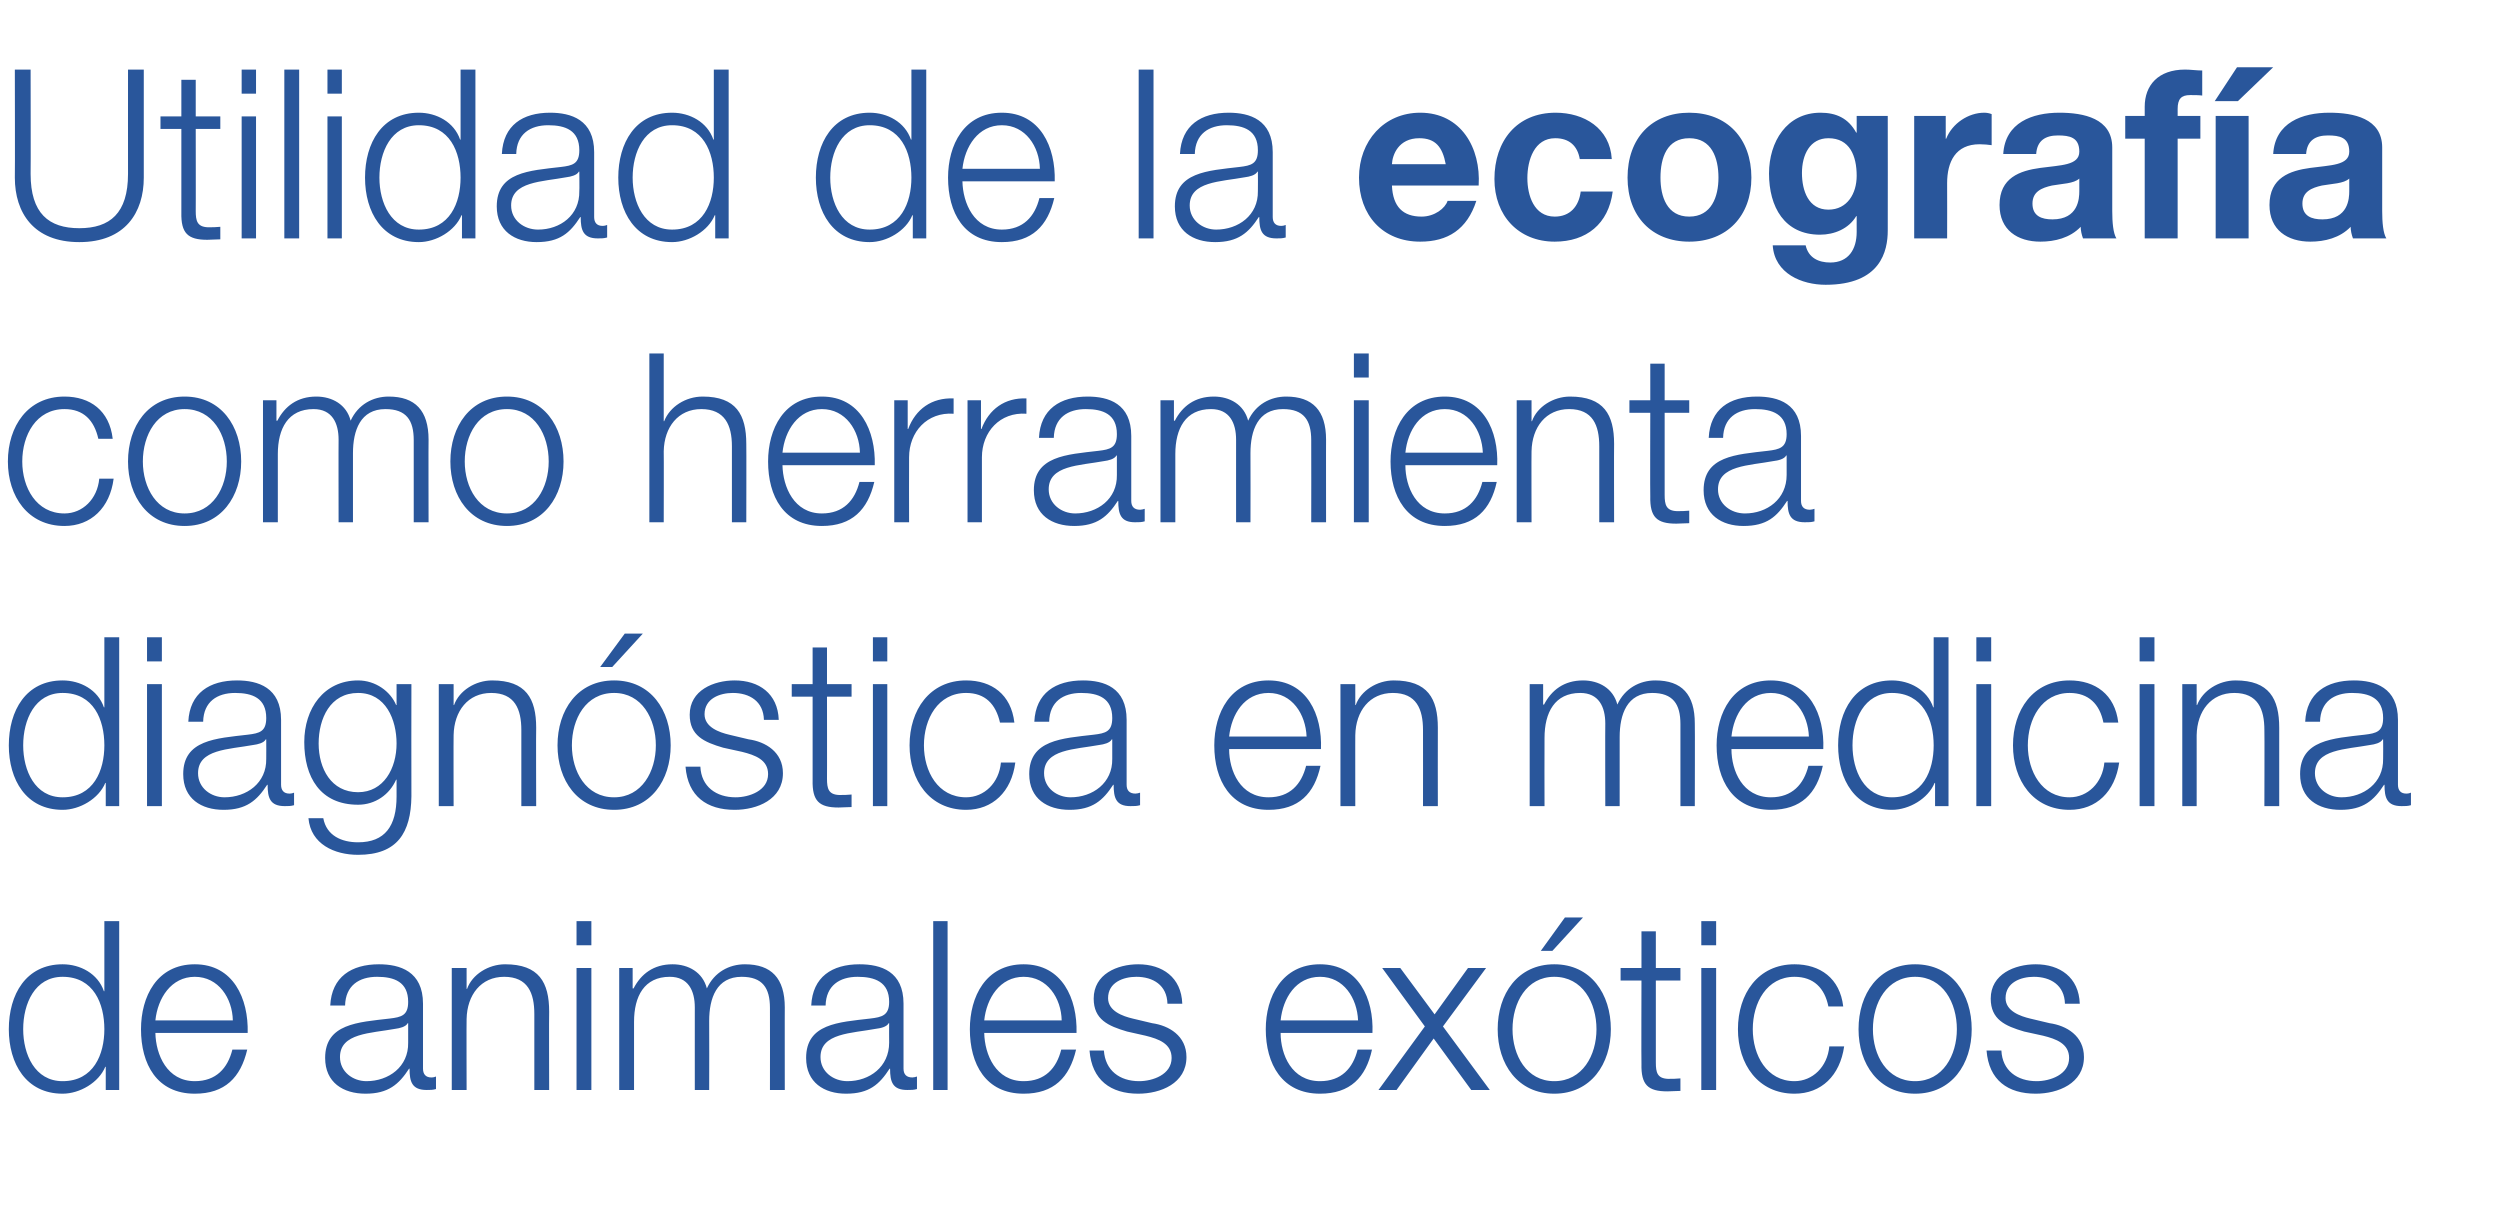
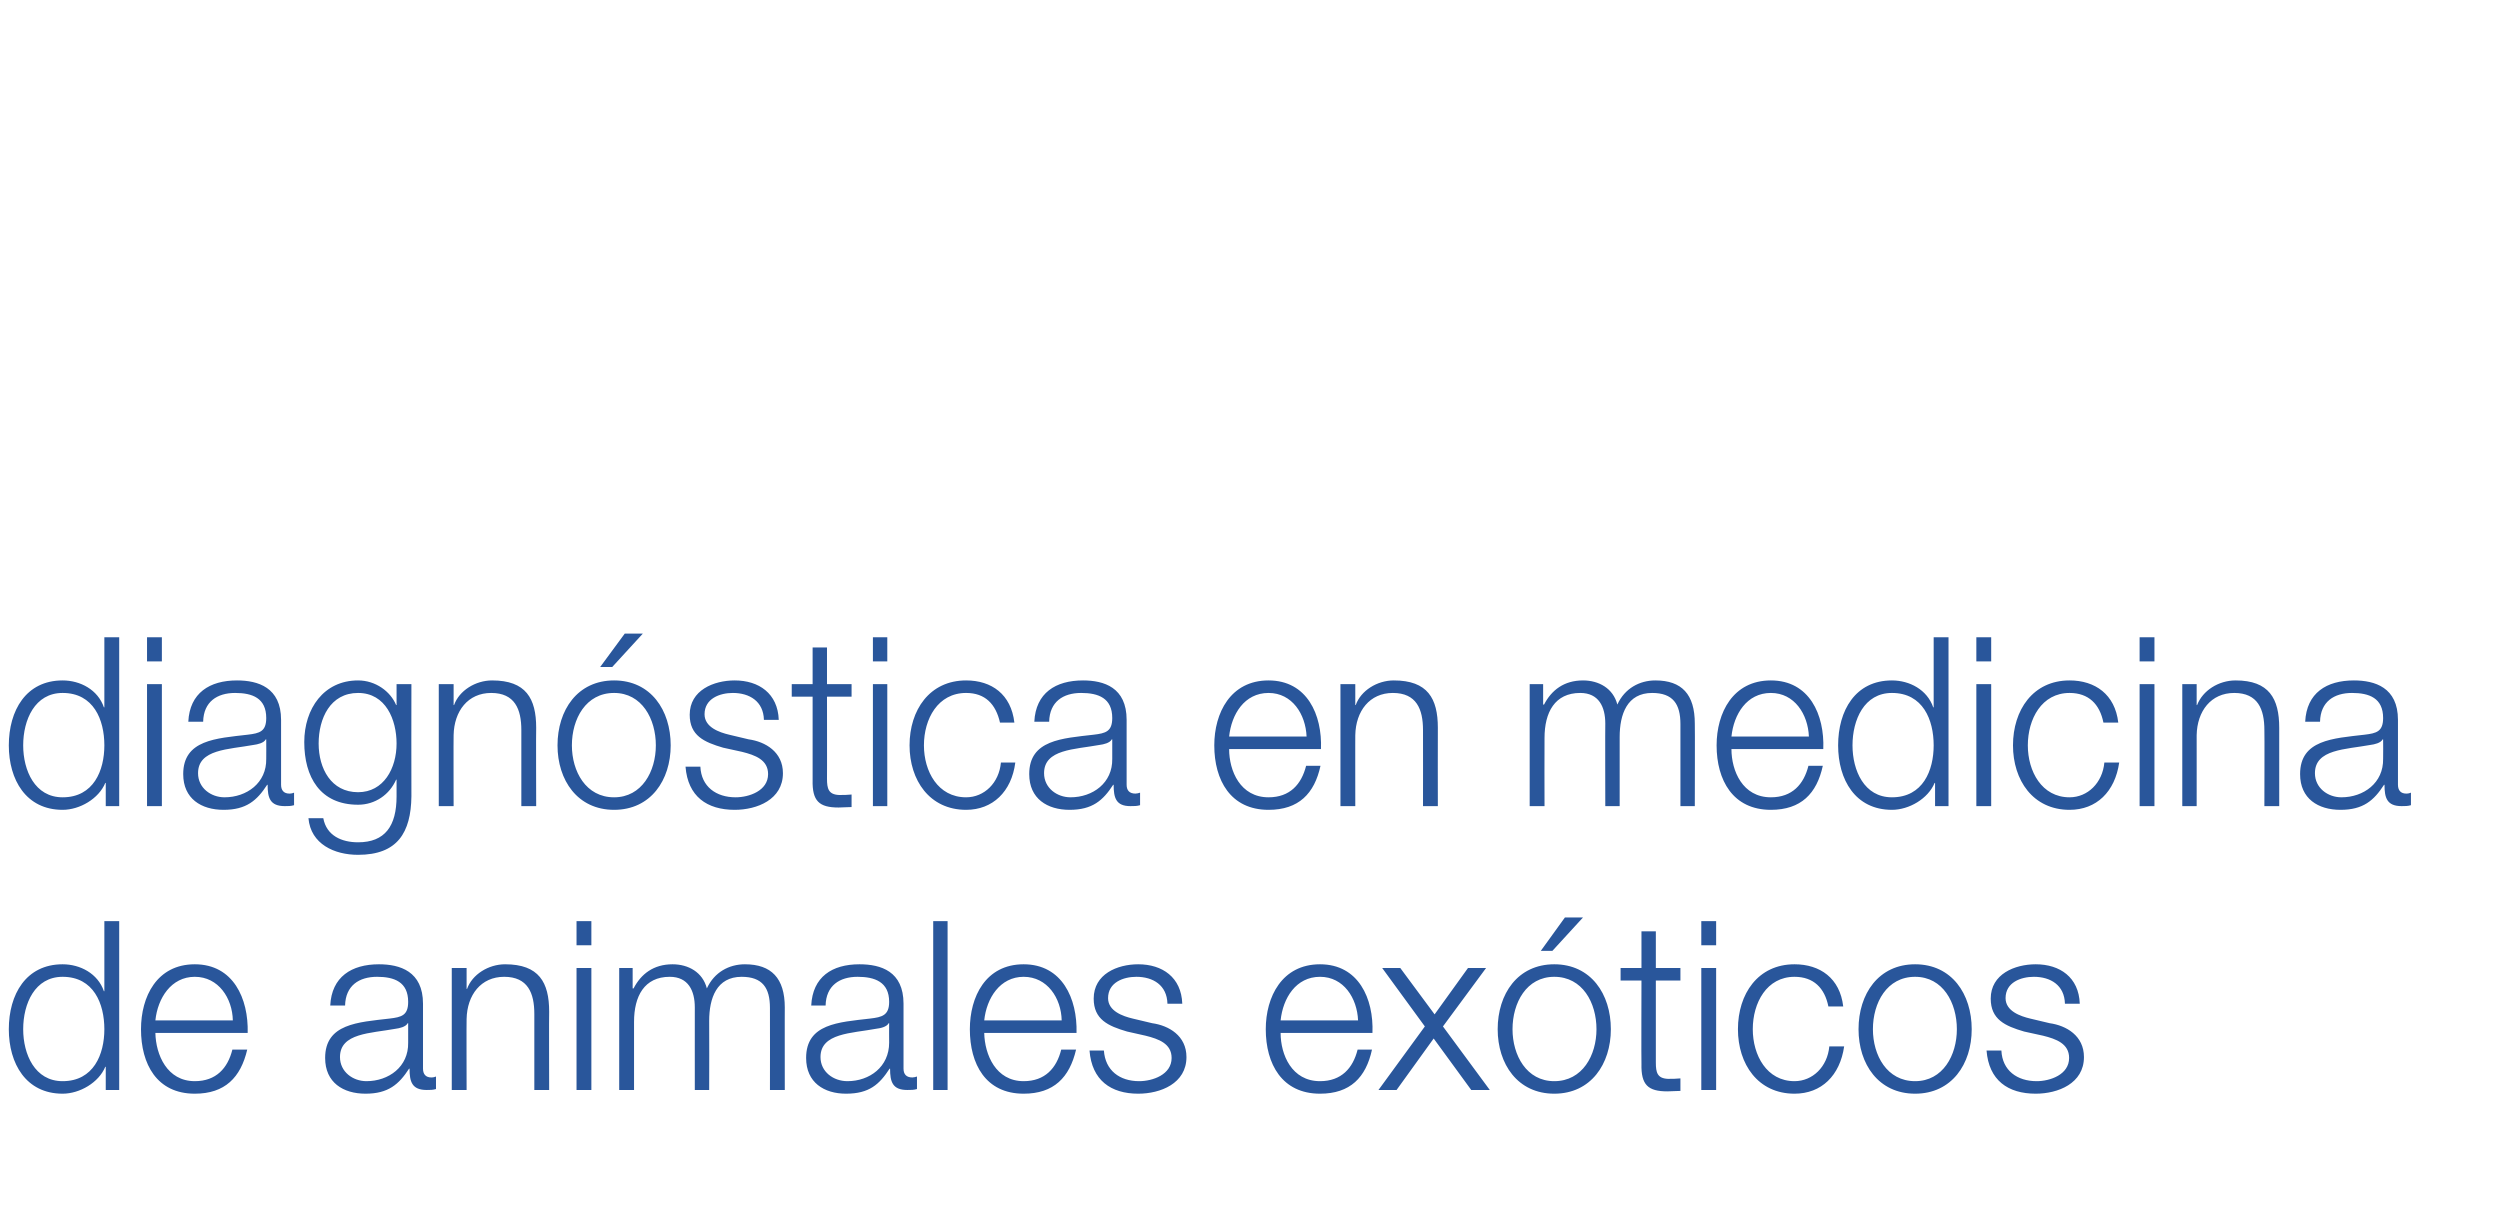
<svg xmlns="http://www.w3.org/2000/svg" version="1.1" width="539px" height="262.6px" viewBox="0 -15 539 262.6" style="top:-15px">
  <desc>Utilidad de la ecografía como herramienta diagnóstica en medicina de animales exóticos</desc>
  <defs />
  <g id="Polygon112784">
    <path d="M 13.5 218.1 C 20.2 218.1 22.5 212.3 22.5 206.9 C 22.5 201.4 20.2 195.6 13.5 195.6 C 7.5 195.6 5 201.4 5 206.9 C 5 212.3 7.5 218.1 13.5 218.1 Z M 25.7 220 L 22.8 220 L 22.8 215 C 22.8 215 22.69 215.02 22.7 215 C 21.3 218.4 17.2 220.8 13.5 220.8 C 5.6 220.8 1.9 214.3 1.9 206.9 C 1.9 199.4 5.6 192.9 13.5 192.9 C 17.3 192.9 21.1 194.9 22.4 198.7 C 22.44 198.7 22.5 198.7 22.5 198.7 L 22.5 183.6 L 25.7 183.6 L 25.7 220 Z M 33.5 207.7 C 33.6 212.4 36 218.1 42 218.1 C 46.6 218.1 49.1 215.3 50.1 211.3 C 50.1 211.3 53.3 211.3 53.3 211.3 C 51.9 217.3 48.5 220.8 42 220.8 C 33.8 220.8 30.4 214.4 30.4 206.9 C 30.4 199.9 33.8 192.9 42 192.9 C 50.3 192.9 53.6 200.3 53.4 207.7 C 53.4 207.7 33.5 207.7 33.5 207.7 Z M 50.2 205 C 50.1 200.2 47.1 195.6 42 195.6 C 36.9 195.6 34 200.2 33.5 205 C 33.5 205 50.2 205 50.2 205 Z M 88 205.6 C 88 205.6 87.91 205.63 87.9 205.6 C 87.5 206.4 86.1 206.7 85.3 206.8 C 79.9 207.8 73.3 207.7 73.3 212.9 C 73.3 216.1 76.1 218.1 79 218.1 C 83.8 218.1 88.1 215 88 209.8 C 88.01 209.81 88 205.6 88 205.6 Z M 71.2 201.8 C 71.5 195.6 75.8 192.9 81.7 192.9 C 86.2 192.9 91.2 194.4 91.2 201.4 C 91.2 201.4 91.2 215.4 91.2 215.4 C 91.2 216.6 91.8 217.3 93 217.3 C 93.4 217.3 93.8 217.2 94 217.1 C 94 217.1 94 219.8 94 219.8 C 93.3 220 92.8 220 92 220 C 88.8 220 88.3 218.2 88.3 215.4 C 88.3 215.4 88.2 215.4 88.2 215.4 C 86 218.8 83.7 220.8 78.8 220.8 C 74 220.8 70.1 218.4 70.1 213.1 C 70.1 205.7 77.2 205.4 84 204.6 C 86.6 204.3 88 203.9 88 201 C 88 196.7 85 195.6 81.3 195.6 C 77.4 195.6 74.5 197.5 74.4 201.8 C 74.4 201.8 71.2 201.8 71.2 201.8 Z M 97.4 193.7 L 100.6 193.7 L 100.6 198.2 C 100.6 198.2 100.66 198.24 100.7 198.2 C 101.8 195.1 105.3 192.9 108.9 192.9 C 116.2 192.9 118.4 196.8 118.4 203.1 C 118.35 203.08 118.4 220 118.4 220 L 115.2 220 C 115.2 220 115.2 203.59 115.2 203.6 C 115.2 199.1 113.8 195.6 108.7 195.6 C 103.7 195.6 100.7 199.5 100.6 204.7 C 100.56 204.66 100.6 220 100.6 220 L 97.4 220 L 97.4 193.7 Z M 124.3 193.7 L 127.5 193.7 L 127.5 220 L 124.3 220 L 124.3 193.7 Z M 124.3 183.6 L 127.5 183.6 L 127.5 188.8 L 124.3 188.8 L 124.3 183.6 Z M 133.5 193.7 L 136.4 193.7 L 136.4 198.1 C 136.4 198.1 136.59 198.13 136.6 198.1 C 138.2 195 140.9 192.9 145 192.9 C 148.4 192.9 151.5 194.6 152.4 198.1 C 154 194.6 157.2 192.9 160.6 192.9 C 166.3 192.9 169.2 195.9 169.2 202.2 C 169.18 202.16 169.2 220 169.2 220 L 166 220 C 166 220 166.03 202.32 166 202.3 C 166 198 164.4 195.6 159.9 195.6 C 154.5 195.6 152.9 200.2 152.9 205.1 C 152.94 205.12 152.9 220 152.9 220 L 149.8 220 C 149.8 220 149.79 202.16 149.8 202.2 C 149.8 198.6 148.4 195.6 144.4 195.6 C 138.9 195.6 136.7 199.8 136.7 205.3 C 136.69 205.33 136.7 220 136.7 220 L 133.5 220 L 133.5 193.7 Z M 191.7 205.6 C 191.7 205.6 191.57 205.63 191.6 205.6 C 191.2 206.4 189.8 206.7 188.9 206.8 C 183.6 207.8 176.9 207.7 176.9 212.9 C 176.9 216.1 179.7 218.1 182.7 218.1 C 187.5 218.1 191.7 215 191.7 209.8 C 191.67 209.81 191.7 205.6 191.7 205.6 Z M 174.9 201.8 C 175.2 195.6 179.4 192.9 185.3 192.9 C 189.9 192.9 194.8 194.4 194.8 201.4 C 194.8 201.4 194.8 215.4 194.8 215.4 C 194.8 216.6 195.4 217.3 196.7 217.3 C 197 217.3 197.4 217.2 197.7 217.1 C 197.7 217.1 197.7 219.8 197.7 219.8 C 197 220 196.5 220 195.6 220 C 192.4 220 191.9 218.2 191.9 215.4 C 191.9 215.4 191.8 215.4 191.8 215.4 C 189.6 218.8 187.4 220.8 182.4 220.8 C 177.7 220.8 173.8 218.4 173.8 213.1 C 173.8 205.7 180.8 205.4 187.6 204.6 C 190.2 204.3 191.7 203.9 191.7 201 C 191.7 196.7 188.6 195.6 184.9 195.6 C 181 195.6 178.1 197.5 178 201.8 C 178 201.8 174.9 201.8 174.9 201.8 Z M 201.2 183.6 L 204.3 183.6 L 204.3 220 L 201.2 220 L 201.2 183.6 Z M 212.2 207.7 C 212.3 212.4 214.7 218.1 220.7 218.1 C 225.3 218.1 227.8 215.3 228.8 211.3 C 228.8 211.3 232 211.3 232 211.3 C 230.6 217.3 227.2 220.8 220.7 220.8 C 212.5 220.8 209.1 214.4 209.1 206.9 C 209.1 199.9 212.5 192.9 220.7 192.9 C 229 192.9 232.3 200.3 232.1 207.7 C 232.1 207.7 212.2 207.7 212.2 207.7 Z M 228.9 205 C 228.8 200.2 225.8 195.6 220.7 195.6 C 215.6 195.6 212.7 200.2 212.2 205 C 212.2 205 228.9 205 228.9 205 Z M 251.7 201.4 C 251.6 197.4 248.6 195.6 245 195.6 C 242.2 195.6 238.9 196.8 238.9 200.2 C 238.9 203 242.1 204.1 244.2 204.6 C 244.2 204.6 248.4 205.6 248.4 205.6 C 252 206.1 255.8 208.3 255.8 212.9 C 255.8 218.6 250.2 220.8 245.4 220.8 C 239.5 220.8 235.4 217.9 234.9 211.5 C 234.9 211.5 238 211.5 238 211.5 C 238.3 215.8 241.4 218.1 245.6 218.1 C 248.5 218.1 252.6 216.7 252.6 213.1 C 252.6 210 249.8 209 247 208.3 C 247 208.3 243 207.4 243 207.4 C 238.9 206.2 235.8 204.8 235.8 200.3 C 235.8 195 240.9 192.9 245.4 192.9 C 250.6 192.9 254.7 195.7 254.9 201.4 C 254.9 201.4 251.7 201.4 251.7 201.4 Z M 276.1 207.7 C 276.1 212.4 278.5 218.1 284.6 218.1 C 289.2 218.1 291.7 215.3 292.7 211.3 C 292.7 211.3 295.8 211.3 295.8 211.3 C 294.5 217.3 291.1 220.8 284.6 220.8 C 276.4 220.8 272.9 214.4 272.9 206.9 C 272.9 199.9 276.4 192.9 284.6 192.9 C 292.9 192.9 296.2 200.3 295.9 207.7 C 295.9 207.7 276.1 207.7 276.1 207.7 Z M 292.8 205 C 292.6 200.2 289.7 195.6 284.6 195.6 C 279.4 195.6 276.6 200.2 276.1 205 C 276.1 205 292.8 205 292.8 205 Z M 307.2 206.3 L 298 193.7 L 301.9 193.7 L 309.3 203.7 L 316.5 193.7 L 320.4 193.7 L 311.1 206.3 L 321.2 220 L 317.2 220 L 309.1 208.9 L 301.1 220 L 297.2 220 L 307.2 206.3 Z M 347.3 206.9 C 347.3 214.4 343 220.8 335.1 220.8 C 327.2 220.8 322.9 214.4 322.9 206.9 C 322.9 199.3 327.2 192.9 335.1 192.9 C 343 192.9 347.3 199.3 347.3 206.9 Z M 326.1 206.9 C 326.1 212.5 329.1 218.1 335.1 218.1 C 341.2 218.1 344.2 212.5 344.2 206.9 C 344.2 201.2 341.2 195.6 335.1 195.6 C 329.1 195.6 326.1 201.2 326.1 206.9 Z M 334.7 190 L 332.2 190 L 337.4 182.8 L 341.3 182.8 L 334.7 190 Z M 357 193.7 L 362.3 193.7 L 362.3 196.4 L 357 196.4 C 357 196.4 357 214.15 357 214.1 C 357 216.2 357.3 217.5 359.6 217.6 C 360.5 217.6 361.4 217.6 362.3 217.5 C 362.3 217.5 362.3 220.2 362.3 220.2 C 361.3 220.2 360.4 220.3 359.5 220.3 C 355.3 220.3 353.8 218.9 353.9 214.4 C 353.85 214.4 353.9 196.4 353.9 196.4 L 349.4 196.4 L 349.4 193.7 L 353.9 193.7 L 353.9 185.8 L 357 185.8 L 357 193.7 Z M 366.8 193.7 L 370 193.7 L 370 220 L 366.8 220 L 366.8 193.7 Z M 366.8 183.6 L 370 183.6 L 370 188.8 L 366.8 188.8 L 366.8 183.6 Z M 394.2 202 C 393.4 198 391 195.6 386.9 195.6 C 380.9 195.6 377.9 201.2 377.9 206.9 C 377.9 212.5 380.9 218.1 386.9 218.1 C 390.8 218.1 394 215 394.4 210.6 C 394.4 210.6 397.6 210.6 397.6 210.6 C 396.7 216.9 392.7 220.8 386.9 220.8 C 379 220.8 374.7 214.4 374.7 206.9 C 374.7 199.3 379 192.9 386.9 192.9 C 392.4 192.9 396.7 195.9 397.4 202 C 397.4 202 394.2 202 394.2 202 Z M 425.1 206.9 C 425.1 214.4 420.8 220.8 412.9 220.8 C 405 220.8 400.7 214.4 400.7 206.9 C 400.7 199.3 405 192.9 412.9 192.9 C 420.8 192.9 425.1 199.3 425.1 206.9 Z M 403.8 206.9 C 403.8 212.5 406.8 218.1 412.9 218.1 C 418.9 218.1 421.9 212.5 421.9 206.9 C 421.9 201.2 418.9 195.6 412.9 195.6 C 406.8 195.6 403.8 201.2 403.8 206.9 Z M 445.2 201.4 C 445.1 197.4 442.1 195.6 438.5 195.6 C 435.7 195.6 432.4 196.8 432.4 200.2 C 432.4 203 435.6 204.1 437.7 204.6 C 437.7 204.6 441.9 205.6 441.9 205.6 C 445.5 206.1 449.3 208.3 449.3 212.9 C 449.3 218.6 443.7 220.8 438.9 220.8 C 432.9 220.8 428.8 217.9 428.3 211.5 C 428.3 211.5 431.5 211.5 431.5 211.5 C 431.7 215.8 434.9 218.1 439.1 218.1 C 442 218.1 446.1 216.7 446.1 213.1 C 446.1 210 443.3 209 440.5 208.3 C 440.5 208.3 436.4 207.4 436.4 207.4 C 432.3 206.2 429.2 204.8 429.2 200.3 C 429.2 195 434.4 192.9 438.9 192.9 C 444.1 192.9 448.2 195.7 448.4 201.4 C 448.4 201.4 445.2 201.4 445.2 201.4 Z " stroke="none" fill="#29569b" />
  </g>
  <g id="Polygon112783">
    <path d="M 13.5 156.9 C 20.2 156.9 22.5 151.1 22.5 145.7 C 22.5 140.2 20.2 134.4 13.5 134.4 C 7.5 134.4 5 140.2 5 145.7 C 5 151.1 7.5 156.9 13.5 156.9 Z M 25.7 158.8 L 22.8 158.8 L 22.8 153.8 C 22.8 153.8 22.69 153.82 22.7 153.8 C 21.3 157.2 17.2 159.6 13.5 159.6 C 5.6 159.6 1.9 153.1 1.9 145.7 C 1.9 138.2 5.6 131.7 13.5 131.7 C 17.3 131.7 21.1 133.7 22.4 137.5 C 22.44 137.5 22.5 137.5 22.5 137.5 L 22.5 122.4 L 25.7 122.4 L 25.7 158.8 Z M 31.7 132.5 L 34.9 132.5 L 34.9 158.8 L 31.7 158.8 L 31.7 132.5 Z M 31.7 122.4 L 34.9 122.4 L 34.9 127.6 L 31.7 127.6 L 31.7 122.4 Z M 57.4 144.4 C 57.4 144.4 57.33 144.43 57.3 144.4 C 56.9 145.2 55.5 145.5 54.7 145.6 C 49.3 146.6 42.7 146.5 42.7 151.7 C 42.7 154.9 45.5 156.9 48.4 156.9 C 53.2 156.9 57.5 153.8 57.4 148.6 C 57.43 148.61 57.4 144.4 57.4 144.4 Z M 40.6 140.6 C 40.9 134.4 45.2 131.7 51.1 131.7 C 55.6 131.7 60.6 133.2 60.6 140.2 C 60.6 140.2 60.6 154.2 60.6 154.2 C 60.6 155.4 61.2 156.1 62.4 156.1 C 62.8 156.1 63.2 156 63.4 155.9 C 63.4 155.9 63.4 158.6 63.4 158.6 C 62.7 158.8 62.2 158.8 61.4 158.8 C 58.2 158.8 57.7 157 57.7 154.2 C 57.7 154.2 57.6 154.2 57.6 154.2 C 55.4 157.6 53.1 159.6 48.2 159.6 C 43.4 159.6 39.5 157.2 39.5 151.9 C 39.5 144.5 46.6 144.2 53.4 143.4 C 56 143.1 57.4 142.7 57.4 139.8 C 57.4 135.5 54.4 134.4 50.7 134.4 C 46.8 134.4 43.9 136.3 43.8 140.6 C 43.8 140.6 40.6 140.6 40.6 140.6 Z M 85.5 145.3 C 85.5 140.2 83.2 134.4 77.2 134.4 C 71.2 134.4 68.7 139.9 68.7 145.3 C 68.7 150.7 71.4 155.8 77.2 155.8 C 82.7 155.8 85.5 150.7 85.5 145.3 Z M 88.7 156.7 C 88.6 164.5 85.7 169.3 77.2 169.3 C 72.1 169.3 67 167 66.5 161.4 C 66.5 161.4 69.7 161.4 69.7 161.4 C 70.4 165.2 73.7 166.6 77.2 166.6 C 83 166.6 85.5 163.1 85.5 156.7 C 85.51 156.67 85.5 153.1 85.5 153.1 C 85.5 153.1 85.42 153.1 85.4 153.1 C 84 156.3 80.9 158.5 77.2 158.5 C 69 158.5 65.6 152.5 65.6 145 C 65.6 137.8 69.8 131.7 77.2 131.7 C 81 131.7 84.2 134.1 85.4 137 C 85.42 137.04 85.5 137 85.5 137 L 85.5 132.5 L 88.7 132.5 C 88.7 132.5 88.66 156.67 88.7 156.7 Z M 94.6 132.5 L 97.8 132.5 L 97.8 137 C 97.8 137 97.86 137.04 97.9 137 C 99 133.9 102.5 131.7 106.1 131.7 C 113.4 131.7 115.6 135.6 115.6 141.9 C 115.55 141.88 115.6 158.8 115.6 158.8 L 112.4 158.8 C 112.4 158.8 112.4 142.39 112.4 142.4 C 112.4 137.9 111 134.4 105.9 134.4 C 100.9 134.4 97.9 138.3 97.8 143.5 C 97.76 143.46 97.8 158.8 97.8 158.8 L 94.6 158.8 L 94.6 132.5 Z M 144.6 145.7 C 144.6 153.2 140.3 159.6 132.4 159.6 C 124.5 159.6 120.2 153.2 120.2 145.7 C 120.2 138.1 124.5 131.7 132.4 131.7 C 140.3 131.7 144.6 138.1 144.6 145.7 Z M 123.3 145.7 C 123.3 151.3 126.3 156.9 132.4 156.9 C 138.4 156.9 141.4 151.3 141.4 145.7 C 141.4 140 138.4 134.4 132.4 134.4 C 126.3 134.4 123.3 140 123.3 145.7 Z M 132 128.8 L 129.4 128.8 L 134.7 121.6 L 138.6 121.6 L 132 128.8 Z M 164.7 140.2 C 164.6 136.2 161.6 134.4 158 134.4 C 155.2 134.4 151.9 135.6 151.9 139 C 151.9 141.8 155.1 142.9 157.2 143.4 C 157.2 143.4 161.4 144.4 161.4 144.4 C 165 144.9 168.8 147.1 168.8 151.7 C 168.8 157.4 163.2 159.6 158.4 159.6 C 152.4 159.6 148.3 156.7 147.8 150.3 C 147.8 150.3 151 150.3 151 150.3 C 151.2 154.6 154.4 156.9 158.6 156.9 C 161.5 156.9 165.6 155.5 165.6 151.9 C 165.6 148.8 162.8 147.8 160 147.1 C 160 147.1 155.9 146.2 155.9 146.2 C 151.8 145 148.7 143.6 148.7 139.1 C 148.7 133.8 153.9 131.7 158.4 131.7 C 163.6 131.7 167.7 134.5 167.9 140.2 C 167.9 140.2 164.7 140.2 164.7 140.2 Z M 178.3 132.5 L 183.6 132.5 L 183.6 135.2 L 178.3 135.2 C 178.3 135.2 178.33 152.95 178.3 152.9 C 178.3 155 178.6 156.3 180.9 156.4 C 181.8 156.4 182.7 156.4 183.6 156.3 C 183.6 156.3 183.6 159 183.6 159 C 182.6 159 181.7 159.1 180.8 159.1 C 176.6 159.1 175.1 157.7 175.2 153.2 C 175.18 153.2 175.2 135.2 175.2 135.2 L 170.7 135.2 L 170.7 132.5 L 175.2 132.5 L 175.2 124.6 L 178.3 124.6 L 178.3 132.5 Z M 188.2 132.5 L 191.3 132.5 L 191.3 158.8 L 188.2 158.8 L 188.2 132.5 Z M 188.2 122.4 L 191.3 122.4 L 191.3 127.6 L 188.2 127.6 L 188.2 122.4 Z M 215.6 140.8 C 214.7 136.8 212.4 134.4 208.3 134.4 C 202.2 134.4 199.2 140 199.2 145.7 C 199.2 151.3 202.2 156.9 208.3 156.9 C 212.2 156.9 215.4 153.8 215.8 149.4 C 215.8 149.4 218.9 149.4 218.9 149.4 C 218.1 155.7 214 159.6 208.3 159.6 C 200.4 159.6 196.1 153.2 196.1 145.7 C 196.1 138.1 200.4 131.7 208.3 131.7 C 213.8 131.7 218 134.7 218.7 140.8 C 218.7 140.8 215.6 140.8 215.6 140.8 Z M 239.8 144.4 C 239.8 144.4 239.7 144.43 239.7 144.4 C 239.3 145.2 237.9 145.5 237.1 145.6 C 231.7 146.6 225.1 146.5 225.1 151.7 C 225.1 154.9 227.9 156.9 230.8 156.9 C 235.6 156.9 239.9 153.8 239.8 148.6 C 239.8 148.61 239.8 144.4 239.8 144.4 Z M 223 140.6 C 223.3 134.4 227.6 131.7 233.5 131.7 C 238 131.7 242.9 133.2 242.9 140.2 C 242.9 140.2 242.9 154.2 242.9 154.2 C 242.9 155.4 243.5 156.1 244.8 156.1 C 245.1 156.1 245.5 156 245.8 155.9 C 245.8 155.9 245.8 158.6 245.8 158.6 C 245.1 158.8 244.6 158.8 243.7 158.8 C 240.6 158.8 240.1 157 240.1 154.2 C 240.1 154.2 240 154.2 240 154.2 C 237.8 157.6 235.5 159.6 230.6 159.6 C 225.8 159.6 221.9 157.2 221.9 151.9 C 221.9 144.5 229 144.2 235.8 143.4 C 238.4 143.1 239.8 142.7 239.8 139.8 C 239.8 135.5 236.8 134.4 233.1 134.4 C 229.2 134.4 226.3 136.3 226.2 140.6 C 226.2 140.6 223 140.6 223 140.6 Z M 265 146.5 C 265 151.2 267.4 156.9 273.5 156.9 C 278.1 156.9 280.6 154.1 281.6 150.1 C 281.6 150.1 284.7 150.1 284.7 150.1 C 283.4 156.1 280 159.6 273.5 159.6 C 265.3 159.6 261.8 153.2 261.8 145.7 C 261.8 138.7 265.3 131.7 273.5 131.7 C 281.8 131.7 285.1 139.1 284.8 146.5 C 284.8 146.5 265 146.5 265 146.5 Z M 281.7 143.8 C 281.5 139 278.6 134.4 273.5 134.4 C 268.3 134.4 265.5 139 265 143.8 C 265 143.8 281.7 143.8 281.7 143.8 Z M 289 132.5 L 292.2 132.5 L 292.2 137 C 292.2 137 292.28 137.04 292.3 137 C 293.4 133.9 296.9 131.7 300.5 131.7 C 307.8 131.7 310 135.6 310 141.9 C 309.97 141.88 310 158.8 310 158.8 L 306.8 158.8 C 306.8 158.8 306.82 142.39 306.8 142.4 C 306.8 137.9 305.4 134.4 300.3 134.4 C 295.3 134.4 292.3 138.3 292.2 143.5 C 292.18 143.46 292.2 158.8 292.2 158.8 L 289 158.8 L 289 132.5 Z M 329.8 132.5 L 332.7 132.5 L 332.7 136.9 C 332.7 136.9 332.86 136.93 332.9 136.9 C 334.5 133.8 337.2 131.7 341.3 131.7 C 344.7 131.7 347.8 133.4 348.7 136.9 C 350.3 133.4 353.5 131.7 356.9 131.7 C 362.6 131.7 365.4 134.7 365.4 141 C 365.45 140.96 365.4 158.8 365.4 158.8 L 362.3 158.8 C 362.3 158.8 362.3 141.12 362.3 141.1 C 362.3 136.8 360.7 134.4 356.2 134.4 C 350.8 134.4 349.2 139 349.2 143.9 C 349.21 143.92 349.2 158.8 349.2 158.8 L 346.1 158.8 C 346.1 158.8 346.06 140.96 346.1 141 C 346.1 137.4 344.7 134.4 340.7 134.4 C 335.2 134.4 333 138.6 333 144.1 C 332.96 144.13 333 158.8 333 158.8 L 329.8 158.8 L 329.8 132.5 Z M 373.3 146.5 C 373.3 151.2 375.7 156.9 381.8 156.9 C 386.4 156.9 388.9 154.1 389.9 150.1 C 389.9 150.1 393 150.1 393 150.1 C 391.7 156.1 388.3 159.6 381.8 159.6 C 373.6 159.6 370.1 153.2 370.1 145.7 C 370.1 138.7 373.6 131.7 381.8 131.7 C 390.1 131.7 393.4 139.1 393.1 146.5 C 393.1 146.5 373.3 146.5 373.3 146.5 Z M 390 143.8 C 389.8 139 386.9 134.4 381.8 134.4 C 376.6 134.4 373.8 139 373.3 143.8 C 373.3 143.8 390 143.8 390 143.8 Z M 407.9 156.9 C 414.6 156.9 416.9 151.1 416.9 145.7 C 416.9 140.2 414.6 134.4 407.9 134.4 C 401.9 134.4 399.4 140.2 399.4 145.7 C 399.4 151.1 401.9 156.9 407.9 156.9 Z M 420.1 158.8 L 417.2 158.8 L 417.2 153.8 C 417.2 153.8 417.08 153.82 417.1 153.8 C 415.7 157.2 411.6 159.6 407.9 159.6 C 400 159.6 396.3 153.1 396.3 145.7 C 396.3 138.2 400 131.7 407.9 131.7 C 411.7 131.7 415.5 133.7 416.8 137.5 C 416.83 137.5 416.9 137.5 416.9 137.5 L 416.9 122.4 L 420.1 122.4 L 420.1 158.8 Z M 426.1 132.5 L 429.3 132.5 L 429.3 158.8 L 426.1 158.8 L 426.1 132.5 Z M 426.1 122.4 L 429.3 122.4 L 429.3 127.6 L 426.1 127.6 L 426.1 122.4 Z M 453.5 140.8 C 452.7 136.8 450.3 134.4 446.2 134.4 C 440.2 134.4 437.2 140 437.2 145.7 C 437.2 151.3 440.2 156.9 446.2 156.9 C 450.1 156.9 453.3 153.8 453.7 149.4 C 453.7 149.4 456.9 149.4 456.9 149.4 C 456 155.7 452 159.6 446.2 159.6 C 438.3 159.6 434 153.2 434 145.7 C 434 138.1 438.3 131.7 446.2 131.7 C 451.7 131.7 456 134.7 456.7 140.8 C 456.7 140.8 453.5 140.8 453.5 140.8 Z M 461.3 132.5 L 464.5 132.5 L 464.5 158.8 L 461.3 158.8 L 461.3 132.5 Z M 461.3 122.4 L 464.5 122.4 L 464.5 127.6 L 461.3 127.6 L 461.3 122.4 Z M 470.5 132.5 L 473.6 132.5 L 473.6 137 C 473.6 137 473.71 137.04 473.7 137 C 474.9 133.9 478.3 131.7 482 131.7 C 489.2 131.7 491.4 135.6 491.4 141.9 C 491.4 141.88 491.4 158.8 491.4 158.8 L 488.2 158.8 C 488.2 158.8 488.25 142.39 488.2 142.4 C 488.2 137.9 486.8 134.4 481.7 134.4 C 476.7 134.4 473.7 138.3 473.6 143.5 C 473.61 143.46 473.6 158.8 473.6 158.8 L 470.5 158.8 L 470.5 132.5 Z M 513.8 144.4 C 513.8 144.4 513.74 144.43 513.7 144.4 C 513.3 145.2 511.9 145.5 511.1 145.6 C 505.7 146.6 499.1 146.5 499.1 151.7 C 499.1 154.9 501.9 156.9 504.8 156.9 C 509.6 156.9 513.9 153.8 513.8 148.6 C 513.84 148.61 513.8 144.4 513.8 144.4 Z M 497 140.6 C 497.3 134.4 501.6 131.7 507.5 131.7 C 512 131.7 517 133.2 517 140.2 C 517 140.2 517 154.2 517 154.2 C 517 155.4 517.6 156.1 518.8 156.1 C 519.2 156.1 519.6 156 519.8 155.9 C 519.8 155.9 519.8 158.6 519.8 158.6 C 519.1 158.8 518.6 158.8 517.8 158.8 C 514.6 158.8 514.1 157 514.1 154.2 C 514.1 154.2 514 154.2 514 154.2 C 511.8 157.6 509.5 159.6 504.6 159.6 C 499.8 159.6 495.9 157.2 495.9 151.9 C 495.9 144.5 503 144.2 509.8 143.4 C 512.4 143.1 513.8 142.7 513.8 139.8 C 513.8 135.5 510.8 134.4 507.1 134.4 C 503.2 134.4 500.3 136.3 500.2 140.6 C 500.2 140.6 497 140.6 497 140.6 Z " stroke="none" fill="#29569b" />
  </g>
  <g id="Polygon112782">
-     <path d="M 21.2 79.6 C 20.3 75.6 18 73.2 13.9 73.2 C 7.8 73.2 4.8 78.8 4.8 84.5 C 4.8 90.1 7.8 95.7 13.9 95.7 C 17.8 95.7 21 92.6 21.4 88.2 C 21.4 88.2 24.5 88.2 24.5 88.2 C 23.7 94.5 19.6 98.4 13.9 98.4 C 6 98.4 1.7 92 1.7 84.5 C 1.7 76.9 6 70.5 13.9 70.5 C 19.4 70.5 23.6 73.5 24.3 79.6 C 24.3 79.6 21.2 79.6 21.2 79.6 Z M 52 84.5 C 52 92 47.7 98.4 39.8 98.4 C 31.9 98.4 27.6 92 27.6 84.5 C 27.6 76.9 31.9 70.5 39.8 70.5 C 47.7 70.5 52 76.9 52 84.5 Z M 30.8 84.5 C 30.8 90.1 33.8 95.7 39.8 95.7 C 45.9 95.7 48.9 90.1 48.9 84.5 C 48.9 78.8 45.9 73.2 39.8 73.2 C 33.8 73.2 30.8 78.8 30.8 84.5 Z M 56.7 71.3 L 59.6 71.3 L 59.6 75.7 C 59.6 75.7 59.78 75.73 59.8 75.7 C 61.4 72.6 64.1 70.5 68.2 70.5 C 71.6 70.5 74.7 72.2 75.6 75.7 C 77.2 72.2 80.4 70.5 83.8 70.5 C 89.5 70.5 92.4 73.5 92.4 79.8 C 92.36 79.76 92.4 97.6 92.4 97.6 L 89.2 97.6 C 89.2 97.6 89.21 79.92 89.2 79.9 C 89.2 75.6 87.6 73.2 83.1 73.2 C 77.7 73.2 76.1 77.8 76.1 82.7 C 76.12 82.72 76.1 97.6 76.1 97.6 L 73 97.6 C 73 97.6 72.97 79.76 73 79.8 C 73 76.2 71.6 73.2 67.6 73.2 C 62.1 73.2 59.9 77.4 59.9 82.9 C 59.88 82.93 59.9 97.6 59.9 97.6 L 56.7 97.6 L 56.7 71.3 Z M 121.5 84.5 C 121.5 92 117.2 98.4 109.3 98.4 C 101.4 98.4 97.1 92 97.1 84.5 C 97.1 76.9 101.4 70.5 109.3 70.5 C 117.2 70.5 121.5 76.9 121.5 84.5 Z M 100.2 84.5 C 100.2 90.1 103.2 95.7 109.3 95.7 C 115.3 95.7 118.3 90.1 118.3 84.5 C 118.3 78.8 115.3 73.2 109.3 73.2 C 103.2 73.2 100.2 78.8 100.2 84.5 Z M 140 61.2 L 143.1 61.2 L 143.1 75.8 C 143.1 75.8 143.24 75.84 143.2 75.8 C 144.4 72.7 147.8 70.5 151.5 70.5 C 158.7 70.5 160.9 74.4 160.9 80.7 C 160.94 80.68 160.9 97.6 160.9 97.6 L 157.8 97.6 C 157.8 97.6 157.79 81.19 157.8 81.2 C 157.8 76.7 156.3 73.2 151.2 73.2 C 146.2 73.2 143.2 77.1 143.1 82.3 C 143.14 82.26 143.1 97.6 143.1 97.6 L 140 97.6 L 140 61.2 Z M 168.7 85.3 C 168.8 90 171.2 95.7 177.2 95.7 C 181.8 95.7 184.3 92.9 185.3 88.9 C 185.3 88.9 188.5 88.9 188.5 88.9 C 187.1 94.9 183.7 98.4 177.2 98.4 C 169 98.4 165.6 92 165.6 84.5 C 165.6 77.5 169 70.5 177.2 70.5 C 185.5 70.5 188.8 77.9 188.6 85.3 C 188.6 85.3 168.7 85.3 168.7 85.3 Z M 185.4 82.6 C 185.3 77.8 182.3 73.2 177.2 73.2 C 172.1 73.2 169.2 77.8 168.7 82.6 C 168.7 82.6 185.4 82.6 185.4 82.6 Z M 192.8 71.3 L 195.7 71.3 L 195.7 77.5 C 195.7 77.5 195.82 77.47 195.8 77.5 C 197.4 73.2 200.9 70.7 205.6 70.9 C 205.6 70.9 205.6 74.2 205.6 74.2 C 199.9 73.8 196 78.1 196 83.6 C 195.97 83.59 196 97.6 196 97.6 L 192.8 97.6 L 192.8 71.3 Z M 208.6 71.3 L 211.5 71.3 L 211.5 77.5 C 211.5 77.5 211.56 77.47 211.6 77.5 C 213.2 73.2 216.7 70.7 221.3 70.9 C 221.3 70.9 221.3 74.2 221.3 74.2 C 215.6 73.8 211.7 78.1 211.7 83.6 C 211.71 83.59 211.7 97.6 211.7 97.6 L 208.6 97.6 L 208.6 71.3 Z M 240.8 83.2 C 240.8 83.2 240.7 83.23 240.7 83.2 C 240.3 84 238.9 84.3 238.1 84.4 C 232.7 85.4 226.1 85.3 226.1 90.5 C 226.1 93.7 228.9 95.7 231.8 95.7 C 236.6 95.7 240.9 92.6 240.8 87.4 C 240.8 87.41 240.8 83.2 240.8 83.2 Z M 224 79.4 C 224.3 73.2 228.6 70.5 234.5 70.5 C 239 70.5 243.9 72 243.9 79 C 243.9 79 243.9 93 243.9 93 C 243.9 94.2 244.5 94.9 245.8 94.9 C 246.1 94.9 246.5 94.8 246.8 94.7 C 246.8 94.7 246.8 97.4 246.8 97.4 C 246.1 97.6 245.6 97.6 244.7 97.6 C 241.6 97.6 241.1 95.8 241.1 93 C 241.1 93 241 93 241 93 C 238.8 96.4 236.5 98.4 231.6 98.4 C 226.8 98.4 222.9 96 222.9 90.7 C 222.9 83.3 230 83 236.8 82.2 C 239.4 81.9 240.8 81.5 240.8 78.6 C 240.8 74.3 237.8 73.2 234.1 73.2 C 230.2 73.2 227.3 75.1 227.2 79.4 C 227.2 79.4 224 79.4 224 79.4 Z M 250.2 71.3 L 253.1 71.3 L 253.1 75.7 C 253.1 75.7 253.3 75.73 253.3 75.7 C 254.9 72.6 257.6 70.5 261.7 70.5 C 265.1 70.5 268.2 72.2 269.1 75.7 C 270.7 72.2 273.9 70.5 277.3 70.5 C 283 70.5 285.9 73.5 285.9 79.8 C 285.88 79.76 285.9 97.6 285.9 97.6 L 282.7 97.6 C 282.7 97.6 282.73 79.92 282.7 79.9 C 282.7 75.6 281.1 73.2 276.6 73.2 C 271.2 73.2 269.6 77.8 269.6 82.7 C 269.64 82.72 269.6 97.6 269.6 97.6 L 266.5 97.6 C 266.5 97.6 266.49 79.76 266.5 79.8 C 266.5 76.2 265.1 73.2 261.1 73.2 C 255.6 73.2 253.4 77.4 253.4 82.9 C 253.4 82.93 253.4 97.6 253.4 97.6 L 250.2 97.6 L 250.2 71.3 Z M 291.9 71.3 L 295.1 71.3 L 295.1 97.6 L 291.9 97.6 L 291.9 71.3 Z M 291.9 61.2 L 295.1 61.2 L 295.1 66.4 L 291.9 66.4 L 291.9 61.2 Z M 303 85.3 C 303 90 305.4 95.7 311.5 95.7 C 316.1 95.7 318.6 92.9 319.6 88.9 C 319.6 88.9 322.7 88.9 322.7 88.9 C 321.4 94.9 318 98.4 311.5 98.4 C 303.3 98.4 299.8 92 299.8 84.5 C 299.8 77.5 303.3 70.5 311.5 70.5 C 319.8 70.5 323.1 77.9 322.8 85.3 C 322.8 85.3 303 85.3 303 85.3 Z M 319.7 82.6 C 319.5 77.8 316.6 73.2 311.5 73.2 C 306.3 73.2 303.5 77.8 303 82.6 C 303 82.6 319.7 82.6 319.7 82.6 Z M 327 71.3 L 330.2 71.3 L 330.2 75.8 C 330.2 75.8 330.26 75.84 330.3 75.8 C 331.4 72.7 334.9 70.5 338.5 70.5 C 345.8 70.5 348 74.4 348 80.7 C 347.96 80.68 348 97.6 348 97.6 L 344.8 97.6 C 344.8 97.6 344.81 81.19 344.8 81.2 C 344.8 76.7 343.4 73.2 338.3 73.2 C 333.3 73.2 330.3 77.1 330.2 82.3 C 330.16 82.26 330.2 97.6 330.2 97.6 L 327 97.6 L 327 71.3 Z M 358.9 71.3 L 364.2 71.3 L 364.2 74 L 358.9 74 C 358.9 74 358.9 91.75 358.9 91.7 C 358.9 93.8 359.2 95.1 361.5 95.2 C 362.4 95.2 363.3 95.2 364.2 95.1 C 364.2 95.1 364.2 97.8 364.2 97.8 C 363.2 97.8 362.3 97.9 361.4 97.9 C 357.2 97.9 355.7 96.5 355.8 92 C 355.75 92 355.8 74 355.8 74 L 351.3 74 L 351.3 71.3 L 355.8 71.3 L 355.8 63.4 L 358.9 63.4 L 358.9 71.3 Z M 385.2 83.2 C 385.2 83.2 385.09 83.23 385.1 83.2 C 384.7 84 383.3 84.3 382.4 84.4 C 377.1 85.4 370.4 85.3 370.4 90.5 C 370.4 93.7 373.2 95.7 376.2 95.7 C 381 95.7 385.2 92.6 385.2 87.4 C 385.19 87.41 385.2 83.2 385.2 83.2 Z M 368.4 79.4 C 368.7 73.2 372.9 70.5 378.8 70.5 C 383.4 70.5 388.3 72 388.3 79 C 388.3 79 388.3 93 388.3 93 C 388.3 94.2 388.9 94.9 390.2 94.9 C 390.5 94.9 390.9 94.8 391.2 94.7 C 391.2 94.7 391.2 97.4 391.2 97.4 C 390.5 97.6 390 97.6 389.1 97.6 C 385.9 97.6 385.4 95.8 385.4 93 C 385.4 93 385.3 93 385.3 93 C 383.1 96.4 380.9 98.4 375.9 98.4 C 371.2 98.4 367.3 96 367.3 90.7 C 367.3 83.3 374.3 83 381.1 82.2 C 383.7 81.9 385.2 81.5 385.2 78.6 C 385.2 74.3 382.1 73.2 378.4 73.2 C 374.5 73.2 371.6 75.1 371.5 79.4 C 371.5 79.4 368.4 79.4 368.4 79.4 Z " stroke="none" fill="#29569b" />
-   </g>
+     </g>
  <g id="Polygon112781">
-     <path d="M 3.2 0 L 6.6 0 C 6.6 0 6.65 22.54 6.6 22.5 C 6.6 31 10.5 34.2 17.1 34.2 C 23.7 34.2 27.6 31 27.6 22.5 C 27.59 22.54 27.6 0 27.6 0 L 31 0 C 31 0 30.99 23.31 31 23.3 C 31 30.8 27 37.2 17.1 37.2 C 7.2 37.2 3.2 30.8 3.2 23.3 C 3.25 23.31 3.2 0 3.2 0 Z M 42.2 10.1 L 47.5 10.1 L 47.5 12.8 L 42.2 12.8 C 42.2 12.8 42.23 30.55 42.2 30.5 C 42.2 32.6 42.5 33.9 44.8 34 C 45.7 34 46.6 34 47.5 33.9 C 47.5 33.9 47.5 36.6 47.5 36.6 C 46.5 36.6 45.6 36.7 44.7 36.7 C 40.5 36.7 39 35.3 39.1 30.8 C 39.08 30.8 39.1 12.8 39.1 12.8 L 34.6 12.8 L 34.6 10.1 L 39.1 10.1 L 39.1 2.2 L 42.2 2.2 L 42.2 10.1 Z M 52.1 10.1 L 55.2 10.1 L 55.2 36.4 L 52.1 36.4 L 52.1 10.1 Z M 52.1 0 L 55.2 0 L 55.2 5.2 L 52.1 5.2 L 52.1 0 Z M 61.3 0 L 64.5 0 L 64.5 36.4 L 61.3 36.4 L 61.3 0 Z M 70.6 10.1 L 73.7 10.1 L 73.7 36.4 L 70.6 36.4 L 70.6 10.1 Z M 70.6 0 L 73.7 0 L 73.7 5.2 L 70.6 5.2 L 70.6 0 Z M 90.3 34.5 C 97 34.5 99.3 28.7 99.3 23.3 C 99.3 17.8 97 12 90.3 12 C 84.3 12 81.8 17.8 81.8 23.3 C 81.8 28.7 84.3 34.5 90.3 34.5 Z M 102.5 36.4 L 99.6 36.4 L 99.6 31.4 C 99.6 31.4 99.46 31.42 99.5 31.4 C 98.1 34.8 94 37.2 90.3 37.2 C 82.4 37.2 78.7 30.7 78.7 23.3 C 78.7 15.8 82.4 9.3 90.3 9.3 C 94.1 9.3 97.9 11.3 99.2 15.1 C 99.21 15.1 99.3 15.1 99.3 15.1 L 99.3 0 L 102.5 0 L 102.5 36.4 Z M 124.9 22 C 124.9 22 124.85 22.03 124.8 22 C 124.4 22.8 123 23.1 122.2 23.2 C 116.9 24.2 110.2 24.1 110.2 29.3 C 110.2 32.5 113 34.5 116 34.5 C 120.8 34.5 125 31.4 124.9 26.2 C 124.95 26.21 124.9 22 124.9 22 Z M 108.2 18.2 C 108.5 12 112.7 9.3 118.6 9.3 C 123.1 9.3 128.1 10.8 128.1 17.8 C 128.1 17.8 128.1 31.8 128.1 31.8 C 128.1 33 128.7 33.7 129.9 33.7 C 130.3 33.7 130.7 33.6 130.9 33.5 C 130.9 33.5 130.9 36.2 130.9 36.2 C 130.2 36.4 129.7 36.4 128.9 36.4 C 125.7 36.4 125.2 34.6 125.2 31.8 C 125.2 31.8 125.1 31.8 125.1 31.8 C 122.9 35.2 120.7 37.2 115.7 37.2 C 111 37.2 107.1 34.8 107.1 29.5 C 107.1 22.1 114.1 21.8 120.9 21 C 123.5 20.7 124.9 20.3 124.9 17.4 C 124.9 13.1 121.9 12 118.2 12 C 114.3 12 111.4 13.9 111.3 18.2 C 111.3 18.2 108.2 18.2 108.2 18.2 Z M 144.9 34.5 C 151.6 34.5 153.9 28.7 153.9 23.3 C 153.9 17.8 151.6 12 144.9 12 C 138.9 12 136.4 17.8 136.4 23.3 C 136.4 28.7 138.9 34.5 144.9 34.5 Z M 157.1 36.4 L 154.2 36.4 L 154.2 31.4 C 154.2 31.4 154.09 31.42 154.1 31.4 C 152.7 34.8 148.6 37.2 144.9 37.2 C 137 37.2 133.3 30.7 133.3 23.3 C 133.3 15.8 137 9.3 144.9 9.3 C 148.7 9.3 152.5 11.3 153.8 15.1 C 153.84 15.1 153.9 15.1 153.9 15.1 L 153.9 0 L 157.1 0 L 157.1 36.4 Z M 187.5 34.5 C 194.2 34.5 196.5 28.7 196.5 23.3 C 196.5 17.8 194.2 12 187.5 12 C 181.5 12 179 17.8 179 23.3 C 179 28.7 181.5 34.5 187.5 34.5 Z M 199.7 36.4 L 196.8 36.4 L 196.8 31.4 C 196.8 31.4 196.67 31.42 196.7 31.4 C 195.3 34.8 191.2 37.2 187.5 37.2 C 179.6 37.2 175.9 30.7 175.9 23.3 C 175.9 15.8 179.6 9.3 187.5 9.3 C 191.3 9.3 195.1 11.3 196.4 15.1 C 196.42 15.1 196.5 15.1 196.5 15.1 L 196.5 0 L 199.7 0 L 199.7 36.4 Z M 207.5 24.1 C 207.6 28.8 210 34.5 216 34.5 C 220.6 34.5 223.1 31.7 224.1 27.7 C 224.1 27.7 227.3 27.7 227.3 27.7 C 225.9 33.7 222.5 37.2 216 37.2 C 207.8 37.2 204.4 30.8 204.4 23.3 C 204.4 16.3 207.8 9.3 216 9.3 C 224.3 9.3 227.6 16.7 227.4 24.1 C 227.4 24.1 207.5 24.1 207.5 24.1 Z M 224.2 21.4 C 224.1 16.6 221.1 12 216 12 C 210.9 12 208 16.6 207.5 21.4 C 207.5 21.4 224.2 21.4 224.2 21.4 Z M 245.5 0 L 248.7 0 L 248.7 36.4 L 245.5 36.4 L 245.5 0 Z M 271.2 22 C 271.2 22 271.14 22.03 271.1 22 C 270.7 22.8 269.3 23.1 268.5 23.2 C 263.1 24.2 256.5 24.1 256.5 29.3 C 256.5 32.5 259.3 34.5 262.2 34.5 C 267 34.5 271.3 31.4 271.2 26.2 C 271.24 26.21 271.2 22 271.2 22 Z M 254.4 18.2 C 254.7 12 259 9.3 264.9 9.3 C 269.4 9.3 274.4 10.8 274.4 17.8 C 274.4 17.8 274.4 31.8 274.4 31.8 C 274.4 33 275 33.7 276.2 33.7 C 276.6 33.7 277 33.6 277.2 33.5 C 277.2 33.5 277.2 36.2 277.2 36.2 C 276.5 36.4 276 36.4 275.2 36.4 C 272 36.4 271.5 34.6 271.5 31.8 C 271.5 31.8 271.4 31.8 271.4 31.8 C 269.2 35.2 266.9 37.2 262 37.2 C 257.2 37.2 253.3 34.8 253.3 29.5 C 253.3 22.1 260.4 21.8 267.2 21 C 269.8 20.7 271.2 20.3 271.2 17.4 C 271.2 13.1 268.2 12 264.5 12 C 260.6 12 257.7 13.9 257.6 18.2 C 257.6 18.2 254.4 18.2 254.4 18.2 Z M 300.1 25 C 300.3 29.6 302.5 31.7 306.5 31.7 C 309.3 31.7 311.6 29.9 312.1 28.3 C 312.1 28.3 318.3 28.3 318.3 28.3 C 316.3 34.5 312.1 37.1 306.2 37.1 C 298.1 37.1 293 31.4 293 23.3 C 293 15.4 298.4 9.3 306.2 9.3 C 315 9.3 319.3 16.9 318.8 25 C 318.8 25 300.1 25 300.1 25 Z M 311.7 20.4 C 311 16.7 309.5 14.8 306 14.8 C 301.5 14.8 300.2 18.4 300.1 20.4 C 300.1 20.4 311.7 20.4 311.7 20.4 Z M 340.6 19.3 C 340.1 16.4 338.3 14.8 335.3 14.8 C 330.8 14.8 329.3 19.5 329.3 23.4 C 329.3 27.1 330.7 31.7 335.2 31.7 C 338.5 31.7 340.4 29.5 340.8 26.3 C 340.8 26.3 347.7 26.3 347.7 26.3 C 346.8 33.3 342 37.1 335.2 37.1 C 327.4 37.1 322.2 31.5 322.2 23.6 C 322.2 15.4 327 9.3 335.4 9.3 C 341.5 9.3 347.1 12.6 347.5 19.3 C 347.5 19.3 340.6 19.3 340.6 19.3 Z M 364.2 9.3 C 372.3 9.3 377.6 14.8 377.6 23.3 C 377.6 31.6 372.3 37.1 364.2 37.1 C 356.1 37.1 350.9 31.6 350.9 23.3 C 350.9 14.8 356.1 9.3 364.2 9.3 Z M 364.2 31.7 C 369 31.7 370.5 27.4 370.5 23.3 C 370.5 19 369 14.8 364.2 14.8 C 359.4 14.8 358 19 358 23.3 C 358 27.4 359.4 31.7 364.2 31.7 Z M 407 34.7 C 407 39.1 405.5 46.4 393.6 46.4 C 388.5 46.4 382.6 44 382.2 37.9 C 382.2 37.9 389.3 37.9 389.3 37.9 C 389.9 40.6 392.1 41.6 394.6 41.6 C 398.5 41.6 400.3 38.8 400.3 35 C 400.29 35.04 400.3 31.6 400.3 31.6 C 400.3 31.6 400.19 31.57 400.2 31.6 C 398.6 34.3 395.5 35.6 392.4 35.6 C 384.7 35.6 381.4 29.6 381.4 22.4 C 381.4 15.6 385.2 9.3 392.5 9.3 C 395.9 9.3 398.5 10.5 400.2 13.6 C 400.19 13.57 400.3 13.6 400.3 13.6 L 400.3 10 L 407 10 C 407 10 407.03 34.73 407 34.7 Z M 400.3 22.9 C 400.3 18.6 398.8 14.8 394.2 14.8 C 390.2 14.8 388.5 18.4 388.5 22.3 C 388.5 26.1 389.9 30.2 394.2 30.2 C 398.3 30.2 400.3 26.7 400.3 22.9 Z M 412.7 10 L 419.5 10 L 419.5 14.9 C 419.5 14.9 419.58 14.94 419.6 14.9 C 420.9 11.6 424.4 9.3 427.8 9.3 C 428.3 9.3 428.9 9.4 429.4 9.6 C 429.4 9.6 429.4 16.3 429.4 16.3 C 428.7 16.2 427.7 16.1 426.8 16.1 C 421.6 16.1 419.8 19.9 419.8 24.5 C 419.83 24.53 419.8 36.4 419.8 36.4 L 412.7 36.4 L 412.7 10 Z M 448.3 23.5 C 447.1 24.6 444.6 24.6 442.4 25 C 440.2 25.5 438.2 26.3 438.2 28.9 C 438.2 31.6 440.2 32.3 442.5 32.3 C 448.1 32.3 448.3 27.8 448.3 26.2 C 448.3 26.2 448.3 23.5 448.3 23.5 Z M 431.9 18.2 C 432.3 11.4 438.2 9.3 444 9.3 C 449.2 9.3 455.4 10.5 455.4 16.8 C 455.4 16.8 455.4 30.5 455.4 30.5 C 455.4 32.9 455.6 35.3 456.3 36.4 C 456.3 36.4 449.1 36.4 449.1 36.4 C 448.8 35.6 448.6 34.7 448.6 33.9 C 446.3 36.3 443 37.1 439.9 37.1 C 435 37.1 431.1 34.6 431.1 29.2 C 431.1 23.3 435.5 21.8 439.9 21.2 C 444.2 20.6 448.3 20.7 448.3 17.7 C 448.3 14.6 446.2 14.2 443.7 14.2 C 441 14.2 439.2 15.3 439 18.2 C 439 18.2 431.9 18.2 431.9 18.2 Z M 462.4 14.9 L 458.2 14.9 L 458.2 10 L 462.4 10 C 462.4 10 462.41 8.01 462.4 8 C 462.4 3.4 465.3 0 471.1 0 C 472.3 0 473.6 0.2 474.8 0.2 C 474.8 0.2 474.8 5.6 474.8 5.6 C 474 5.5 473.1 5.5 472.2 5.5 C 470.3 5.5 469.5 6.3 469.5 8.5 C 469.51 8.47 469.5 10 469.5 10 L 474.4 10 L 474.4 14.9 L 469.5 14.9 L 469.5 36.4 L 462.4 36.4 L 462.4 14.9 Z M 477.7 10 L 484.8 10 L 484.8 36.4 L 477.7 36.4 L 477.7 10 Z M 482.5 6.8 L 477.5 6.8 L 482.3 -0.5 L 490.1 -0.5 L 482.5 6.8 Z M 506.5 23.5 C 505.3 24.6 502.8 24.6 500.6 25 C 498.4 25.5 496.4 26.3 496.4 28.9 C 496.4 31.6 498.4 32.3 500.7 32.3 C 506.3 32.3 506.5 27.8 506.5 26.2 C 506.5 26.2 506.5 23.5 506.5 23.5 Z M 490.1 18.2 C 490.5 11.4 496.4 9.3 502.2 9.3 C 507.4 9.3 513.6 10.5 513.6 16.8 C 513.6 16.8 513.6 30.5 513.6 30.5 C 513.6 32.9 513.8 35.3 514.5 36.4 C 514.5 36.4 507.3 36.4 507.3 36.4 C 507 35.6 506.8 34.7 506.8 33.9 C 504.5 36.3 501.2 37.1 498.1 37.1 C 493.2 37.1 489.3 34.6 489.3 29.2 C 489.3 23.3 493.7 21.8 498.1 21.2 C 502.4 20.6 506.5 20.7 506.5 17.7 C 506.5 14.6 504.4 14.2 501.9 14.2 C 499.2 14.2 497.4 15.3 497.2 18.2 C 497.2 18.2 490.1 18.2 490.1 18.2 Z " stroke="none" fill="#29569b" />
-   </g>
+     </g>
</svg>